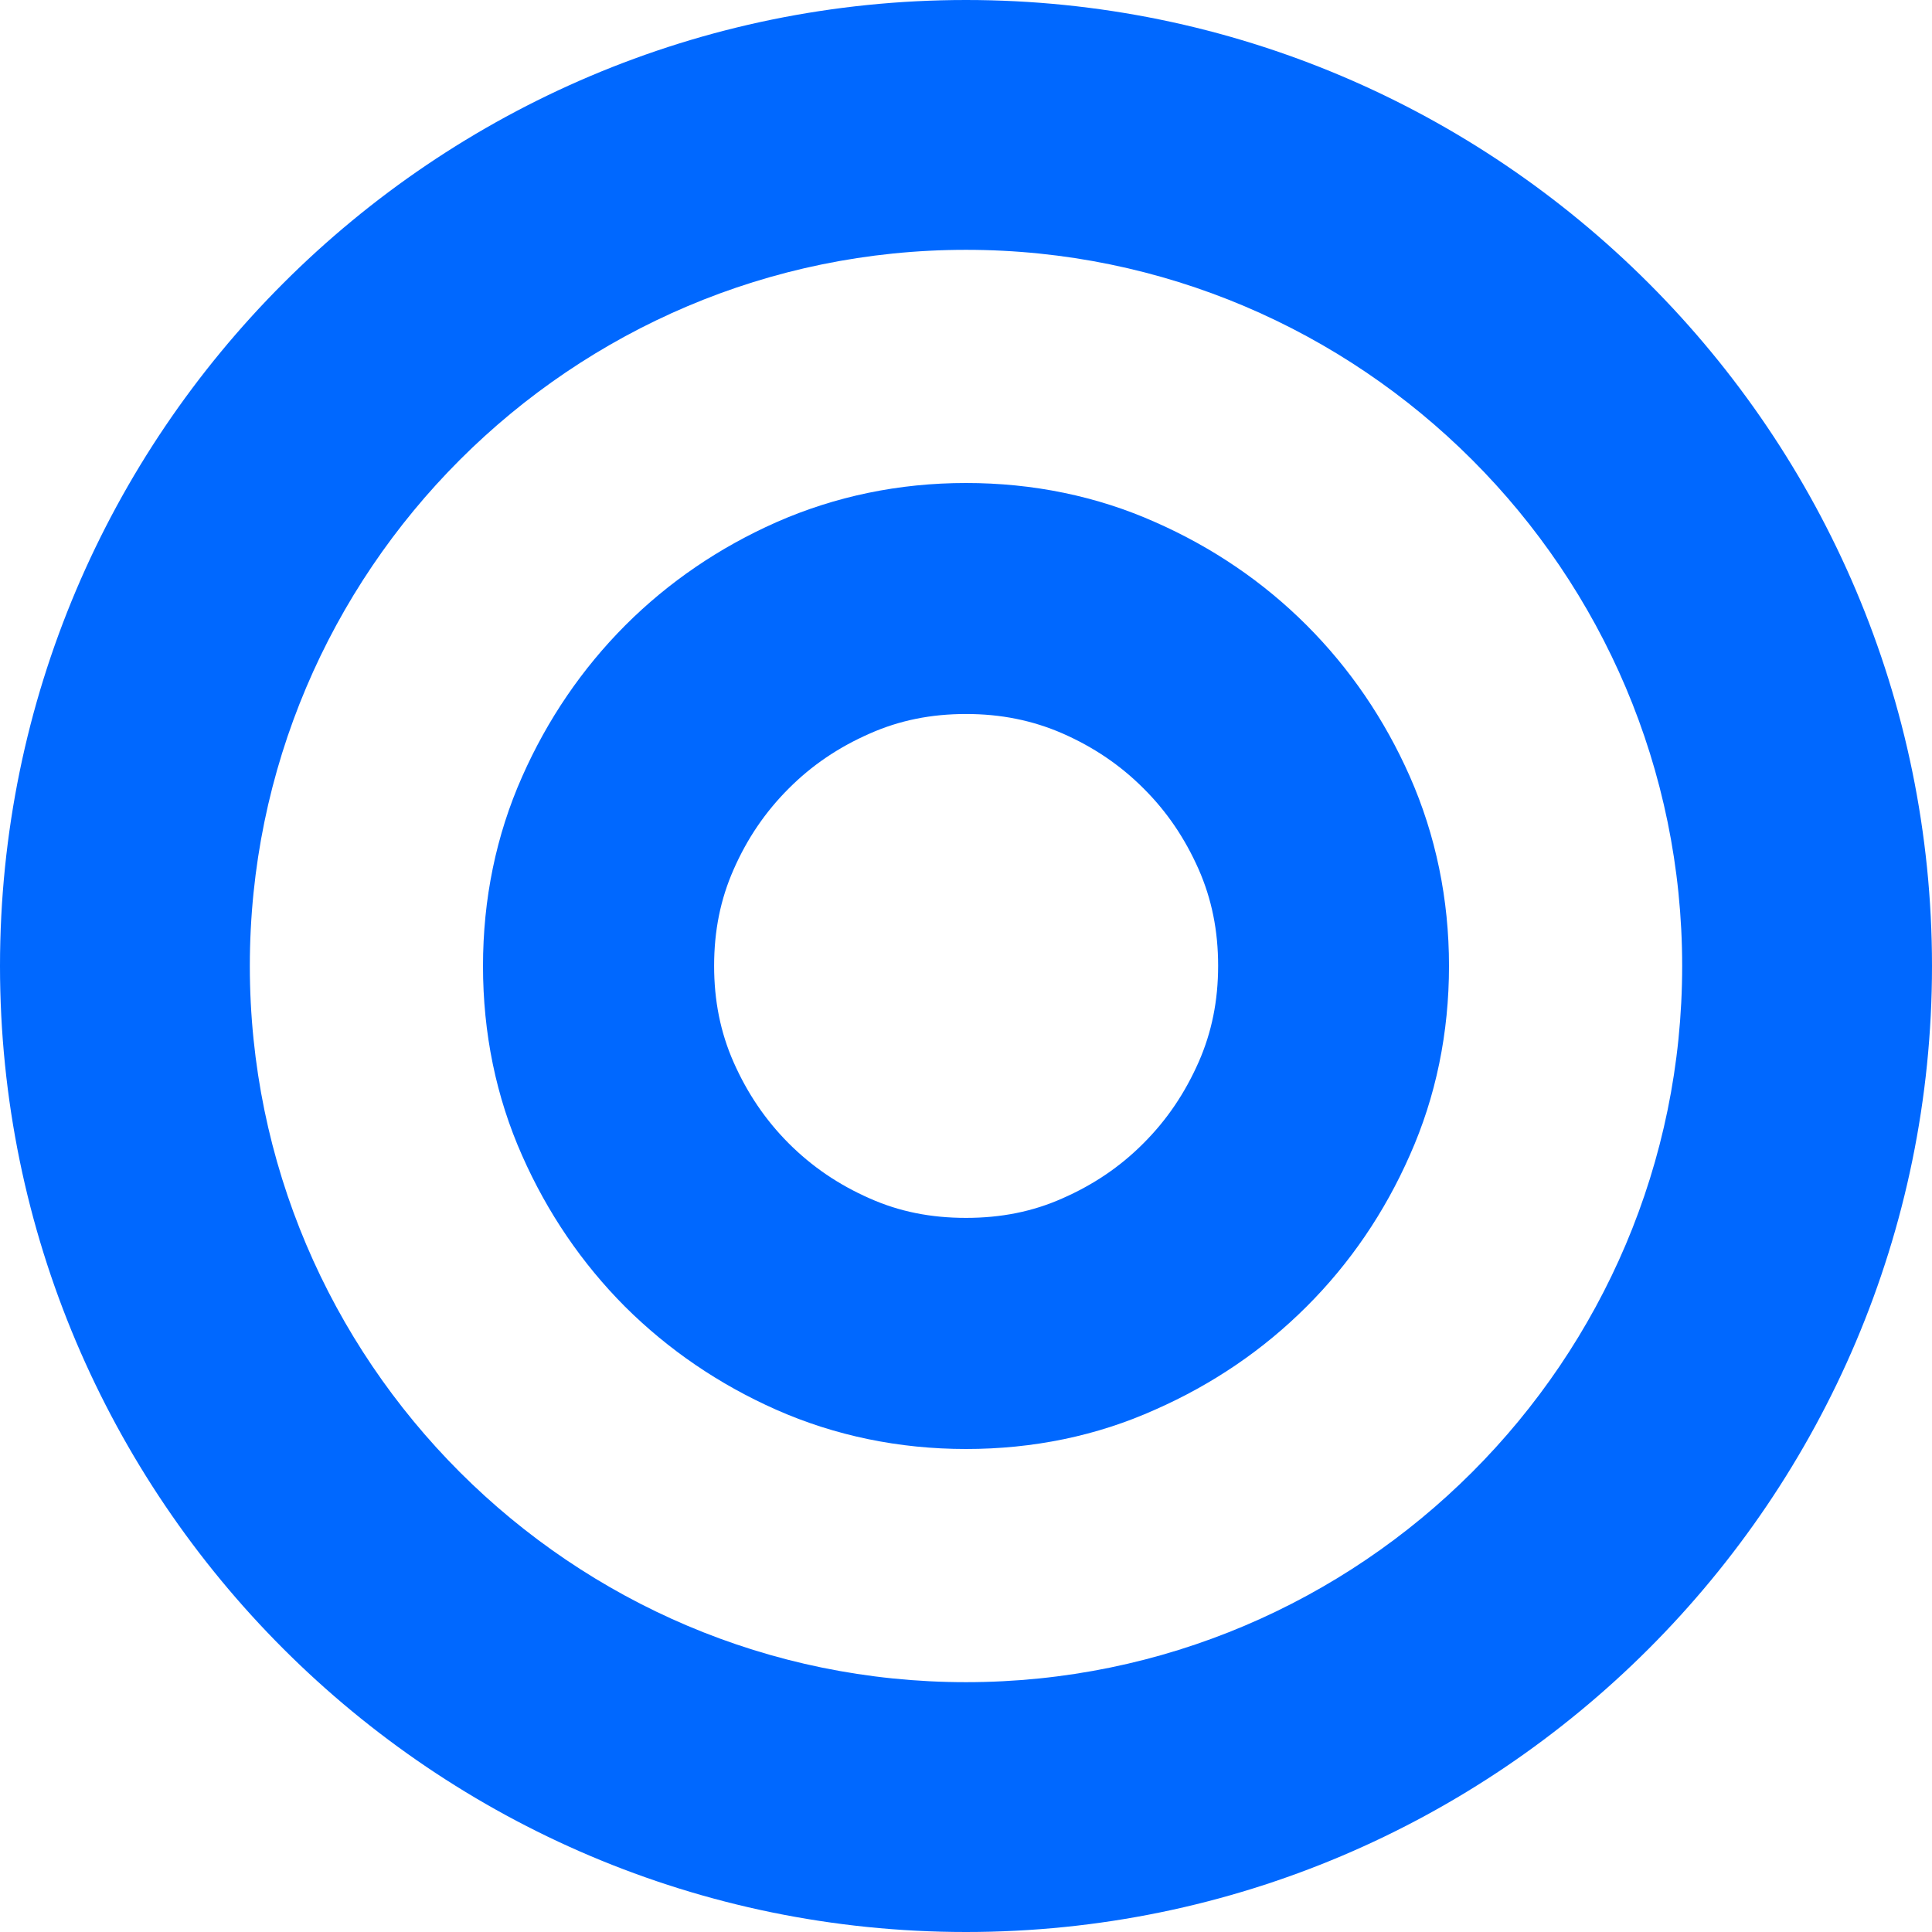
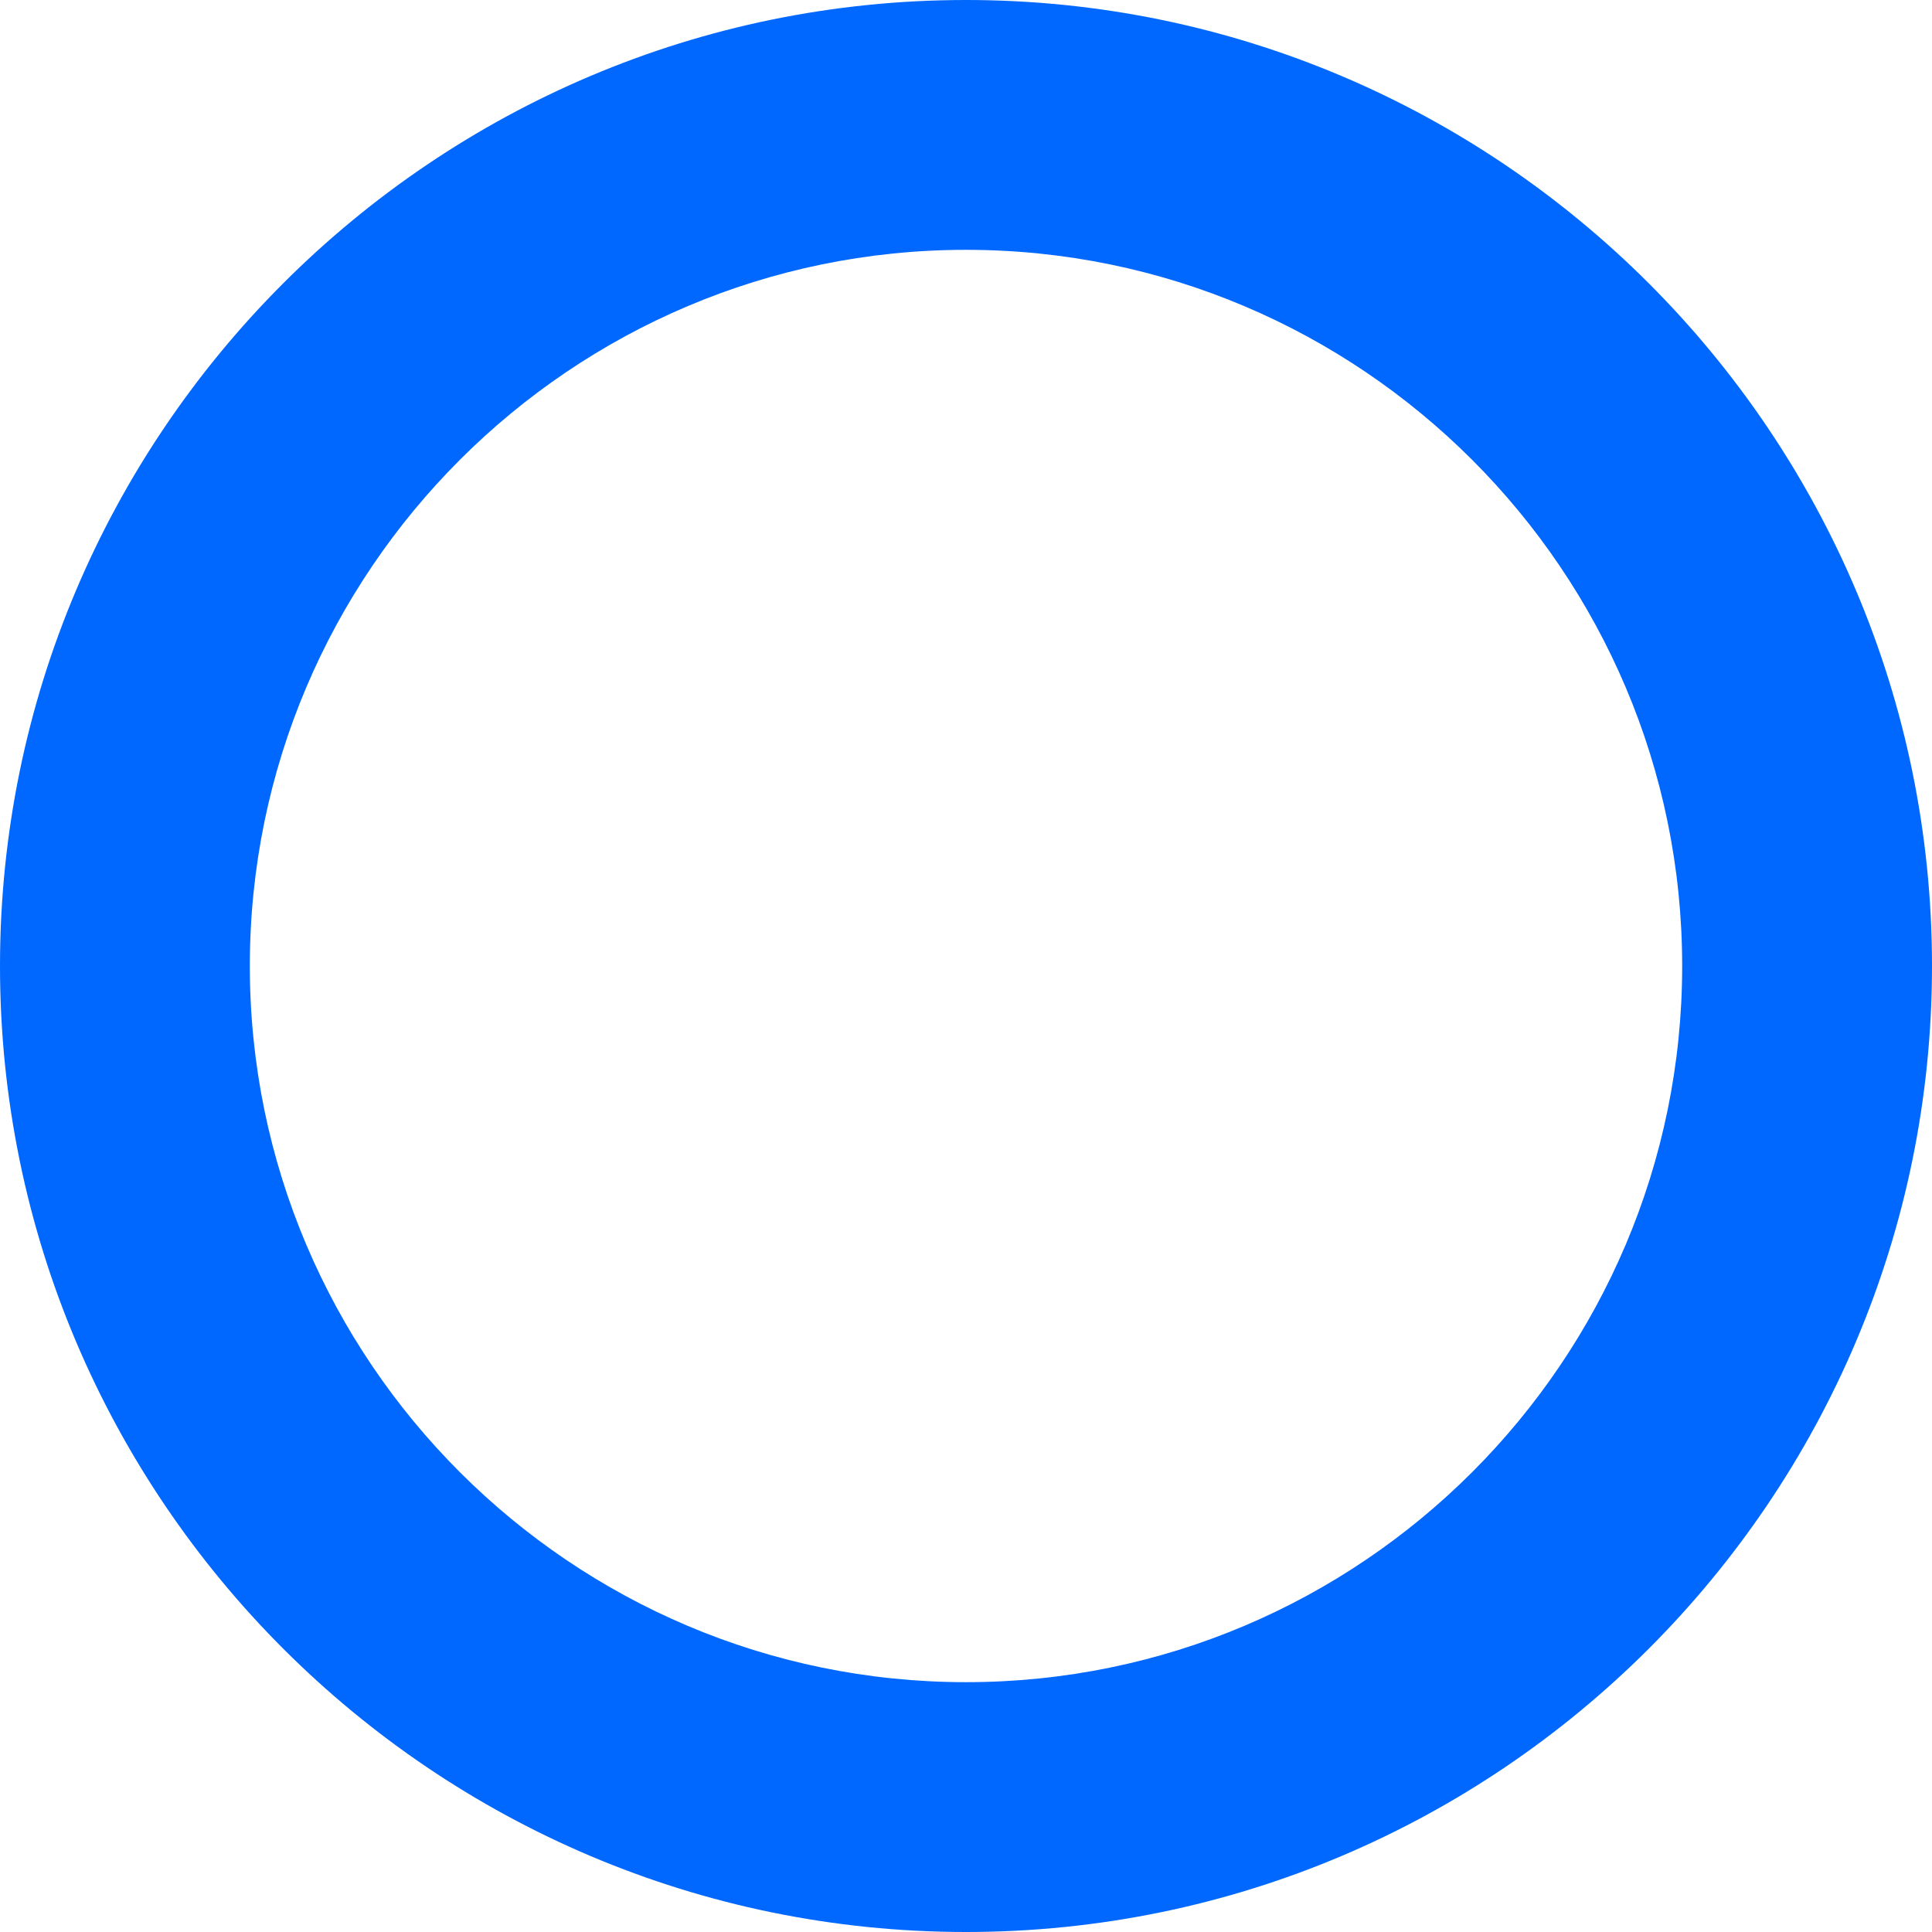
<svg xmlns="http://www.w3.org/2000/svg" width="16" height="16" viewBox="0 0 16 16" fill="none">
  <g clip-path="url(#clip0_2528_4949)">
    <path d="M8 16C3.589 16 0 12.411 0 8C0 3.589 3.589 0 8 0C12.411 0 16 3.589 16 8C16 12.411 12.411 16 8 16ZM8 2.069C4.73 2.069 2.069 4.73 2.069 8C2.069 11.27 4.73 13.931 8 13.931C11.27 13.931 13.931 11.27 13.931 8C13.931 4.73 11.27 2.069 8 2.069Z" fill="#0068FF" />
-     <path d="M8 12C7.445 12 6.915 11.89 6.429 11.675C5.957 11.466 5.536 11.179 5.177 10.822C4.82 10.464 4.533 10.043 4.324 9.57C4.108 9.084 4 8.556 4 8.001C4 7.446 4.108 6.918 4.325 6.43C4.534 5.958 4.821 5.537 5.179 5.178C5.536 4.821 5.957 4.534 6.429 4.325C6.917 4.11 7.445 4 8 4C8.553 4 9.083 4.108 9.569 4.325C10.043 4.534 10.464 4.821 10.821 5.178C11.179 5.536 11.466 5.957 11.675 6.429C11.89 6.916 12 7.446 12 7.999C12 8.553 11.892 9.082 11.675 9.568C11.466 10.042 11.179 10.463 10.821 10.82C10.464 11.177 10.043 11.464 9.569 11.673C9.083 11.892 8.555 12 8 12ZM8 5.913C7.71 5.913 7.448 5.966 7.203 6.075C6.943 6.189 6.722 6.339 6.531 6.531C6.338 6.724 6.188 6.944 6.075 7.202C5.967 7.447 5.914 7.707 5.914 7.999C5.914 8.289 5.967 8.551 6.075 8.796C6.19 9.056 6.34 9.276 6.531 9.468C6.724 9.661 6.944 9.811 7.203 9.925C7.448 10.034 7.708 10.086 8 10.086C8.29 10.086 8.552 10.034 8.797 9.925C9.057 9.811 9.278 9.661 9.47 9.468C9.663 9.275 9.812 9.055 9.927 8.795C10.035 8.549 10.088 8.288 10.088 7.998C10.088 7.707 10.035 7.446 9.927 7.2C9.812 6.94 9.662 6.72 9.47 6.529C9.279 6.338 9.059 6.188 8.797 6.073C8.55 5.966 8.29 5.913 8 5.913Z" fill="#0068FF" />
  </g>
  <defs>
    <clipPath id="clip0_2528_4949">
      <rect width="16" height="16" fill="white" />
    </clipPath>
  </defs>
</svg>